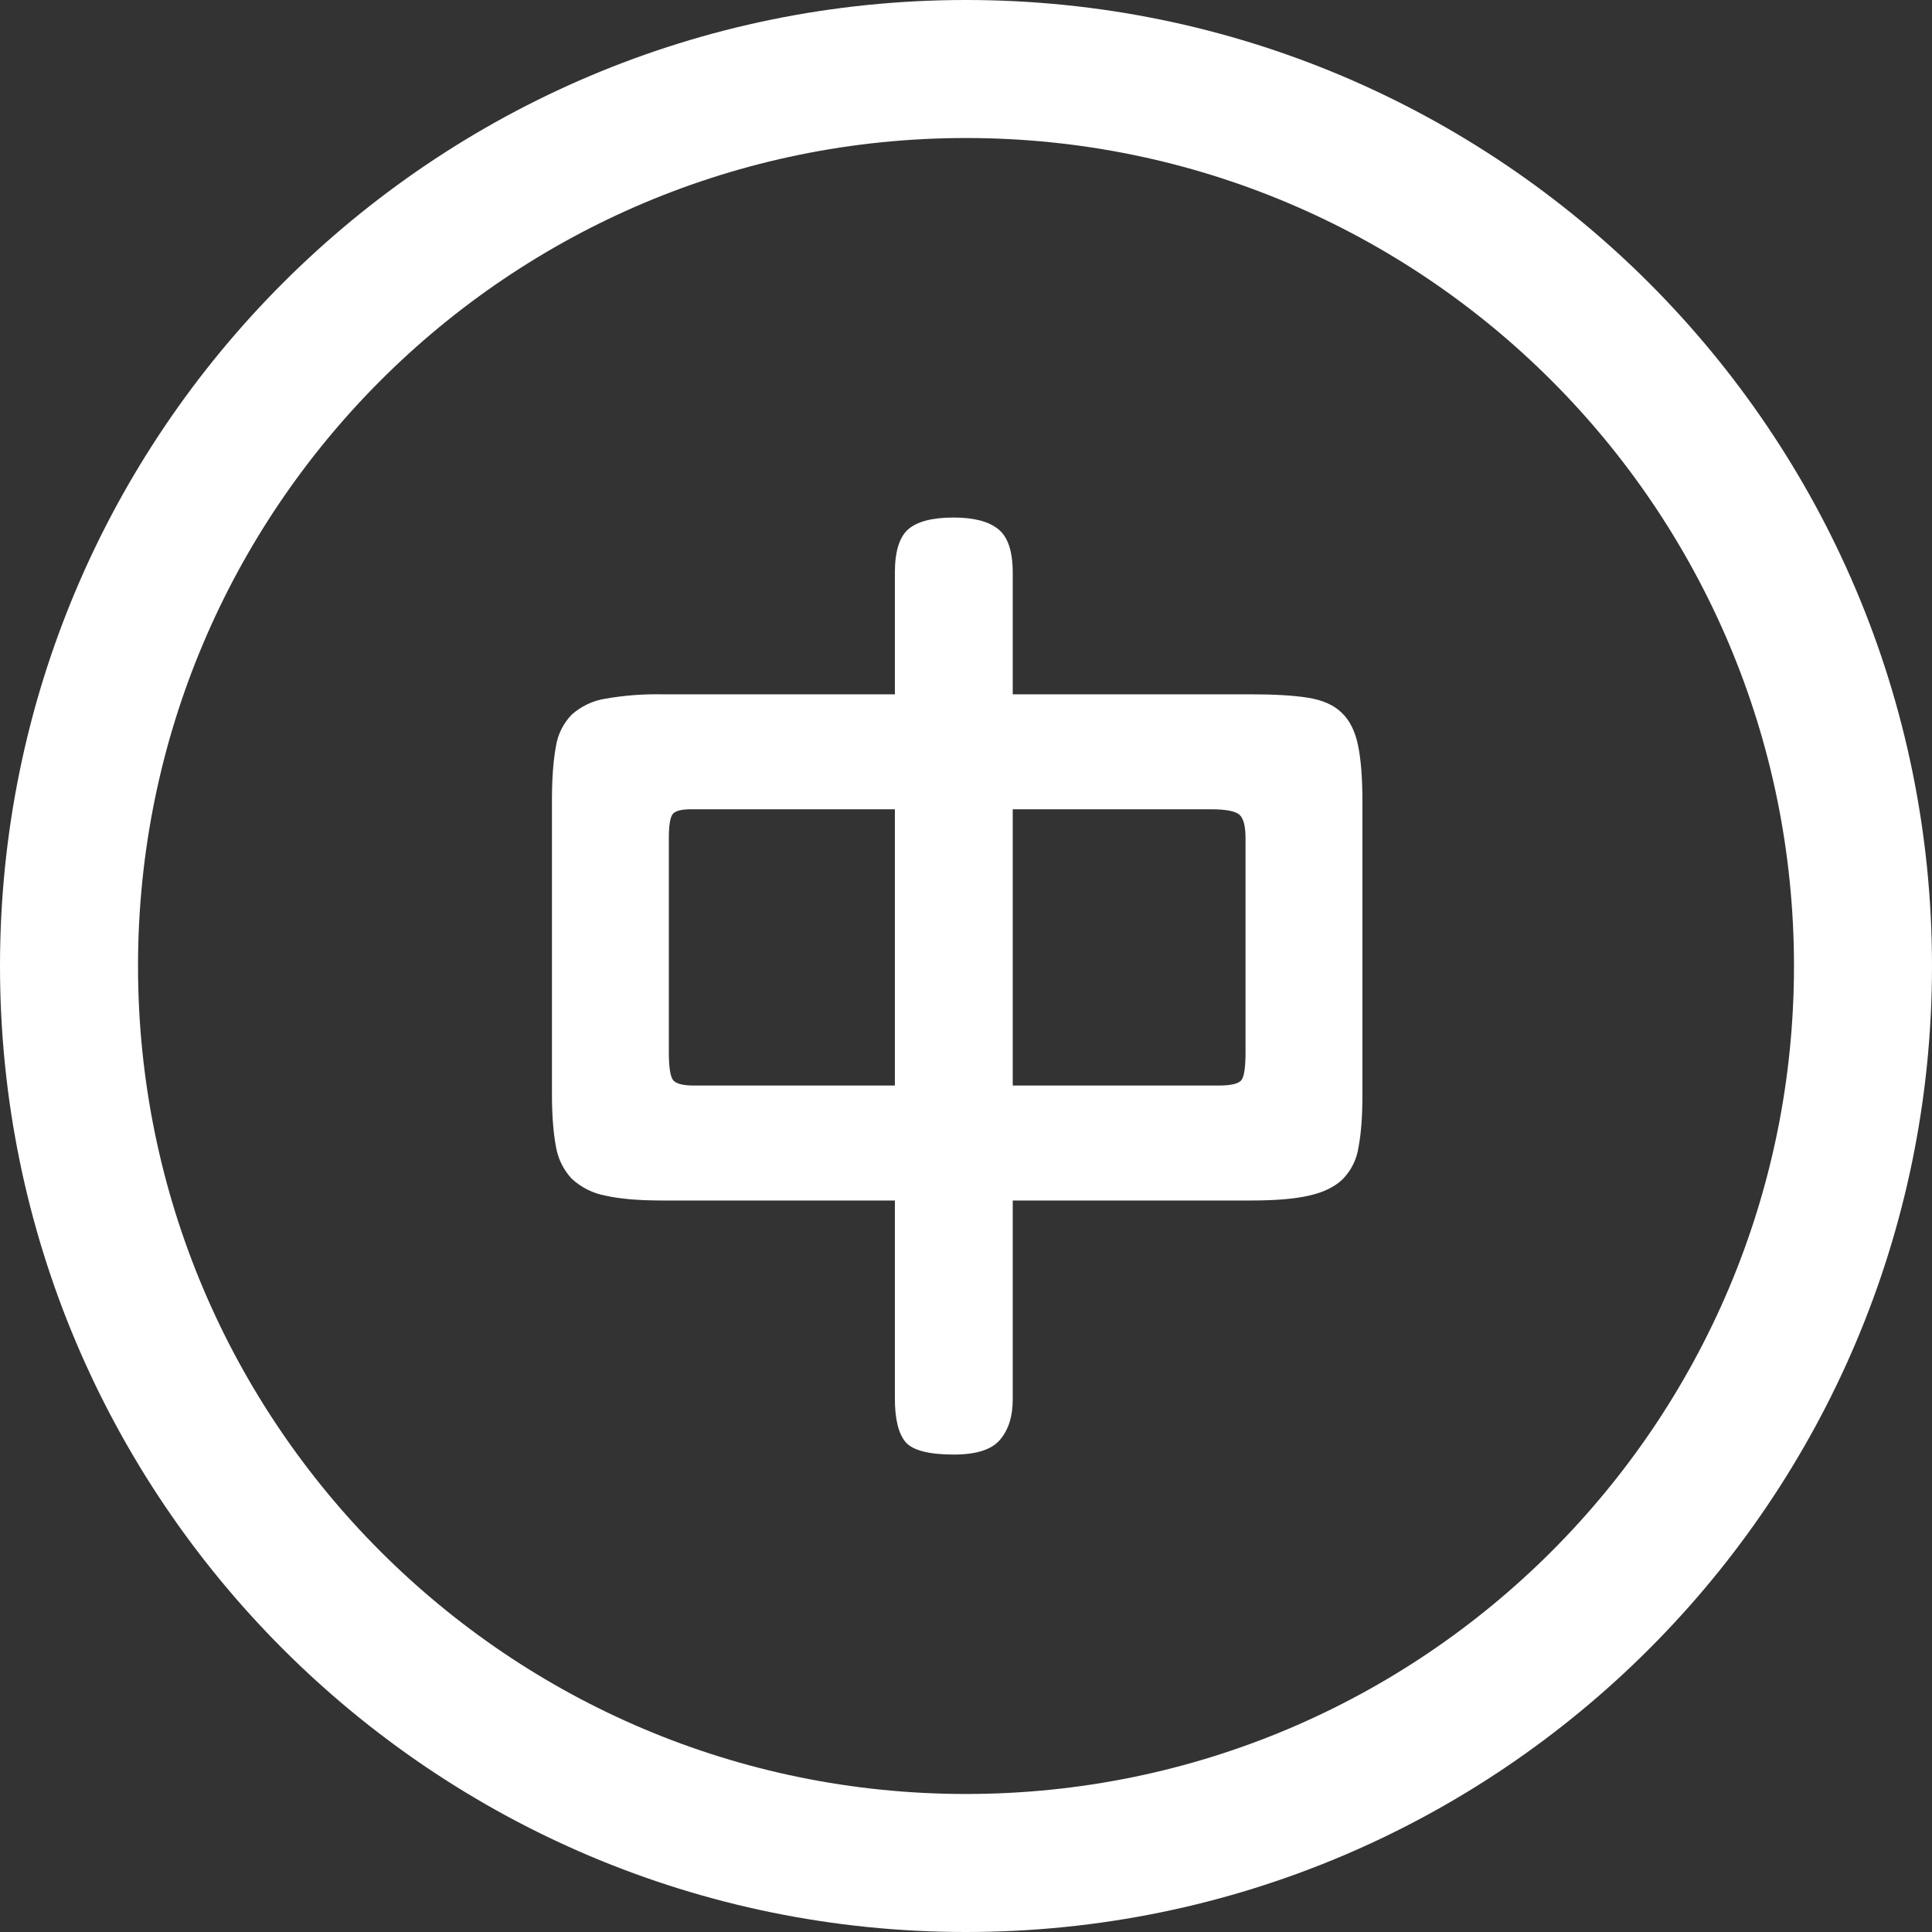
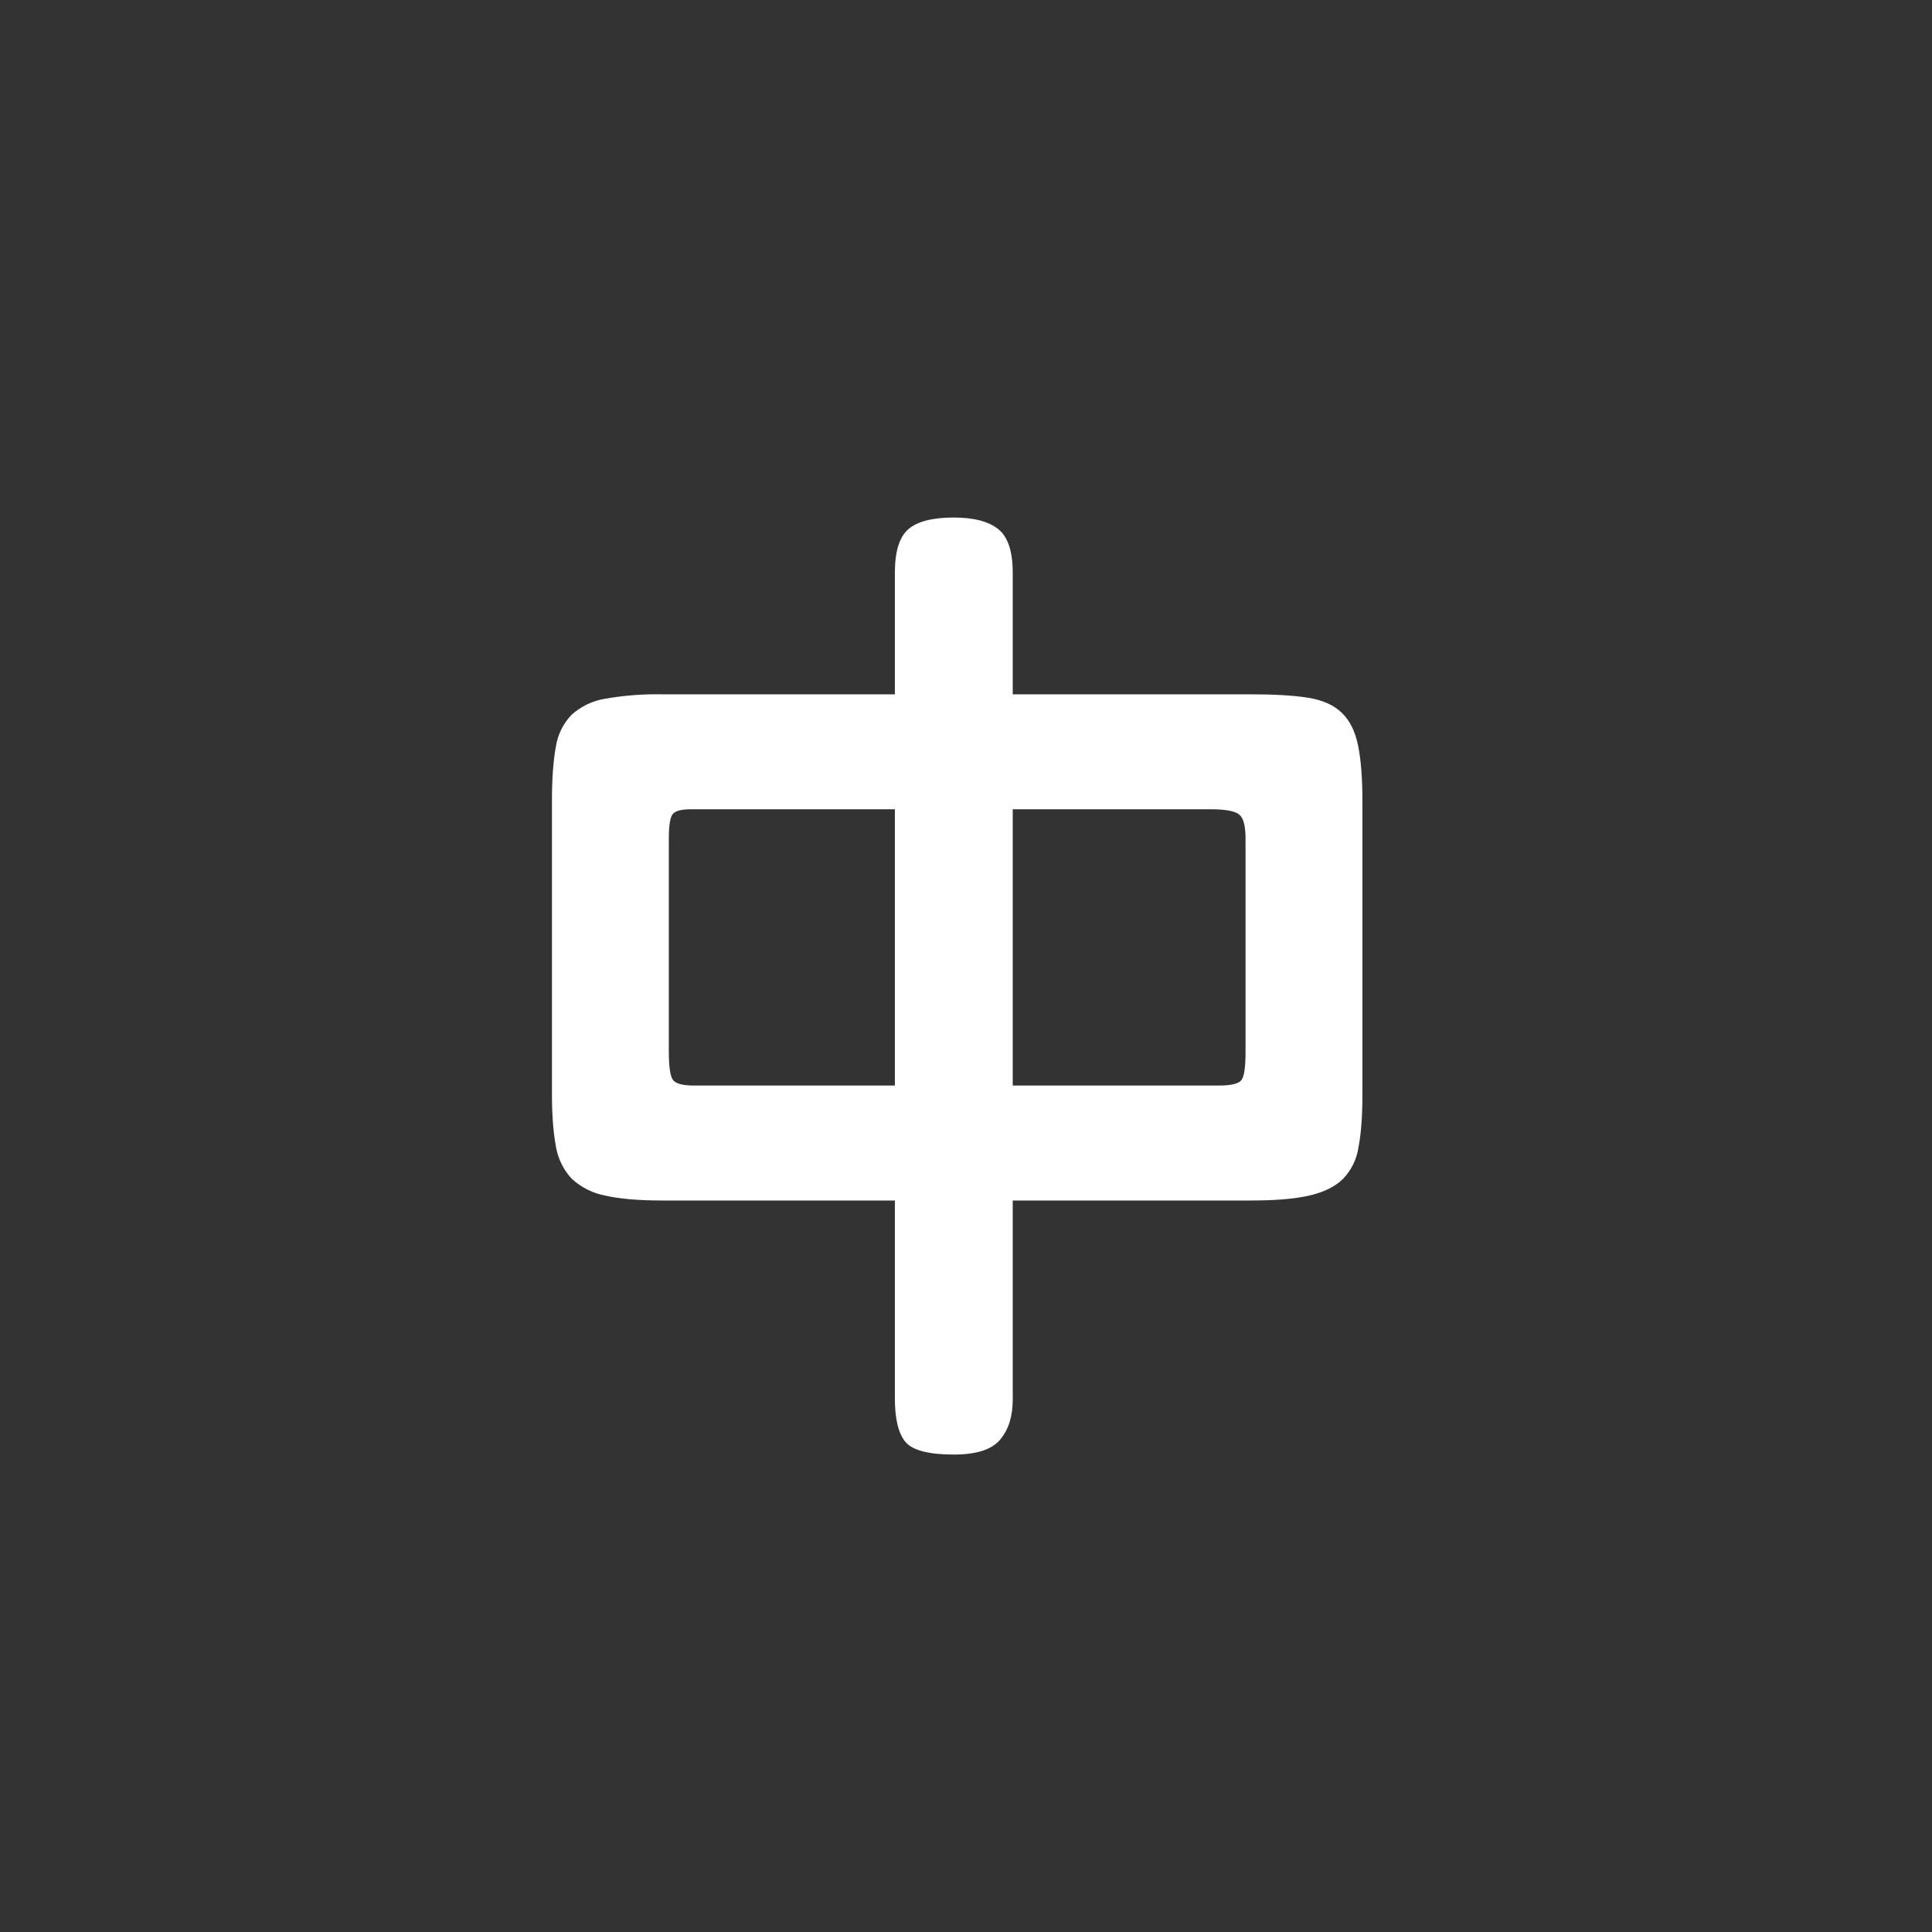
<svg xmlns="http://www.w3.org/2000/svg" width="16px" height="16px" viewBox="0 0 16 16" version="1.1">
  <rect x="0" y="0" width="16" height="16" fill="#333333" stroke="none" />
  <title>编组</title>
  <g id="首页确认版" stroke="none" stroke-width="1" fill="none" fill-rule="evenodd">
    <g id="语言切换" transform="translate(-153, -86)" fill="#FFFFFF" fill-rule="nonzero">
      <g id="编组备份-2" transform="translate(153, 86)">
-         <path d="M8,16 C3.582,16 0,12.418 0,8 C0,3.582 3.582,0 8,0 C12.418,0 16,3.582 16,8 C16,12.418 12.418,16 8,16 Z M8,14.857 C11.787,14.857 14.857,11.787 14.857,8 C14.857,4.213 11.787,1.143 8,1.143 C4.213,1.143 1.143,4.213 1.143,8 C1.143,11.787 4.213,14.857 8,14.857 Z" id="形状" />
        <path d="M7.899,4.286 C8.065,4.286 8.187,4.318 8.267,4.382 C8.347,4.446 8.387,4.566 8.387,4.742 L8.387,5.75 L10.355,5.75 C10.553,5.75 10.711,5.759 10.831,5.778 C10.951,5.797 11.045,5.838 11.111,5.902 C11.178,5.966 11.223,6.056 11.247,6.174 C11.271,6.291 11.283,6.446 11.283,6.638 L11.283,9.062 C11.283,9.238 11.273,9.383 11.251,9.498 C11.237,9.599 11.191,9.693 11.119,9.766 C11.053,9.83 10.959,9.875 10.839,9.902 C10.719,9.929 10.561,9.942 10.363,9.942 L8.387,9.942 L8.387,11.59 C8.387,11.729 8.353,11.839 8.283,11.922 C8.214,12.005 8.086,12.046 7.899,12.046 C7.691,12.046 7.558,12.011 7.499,11.942 C7.441,11.873 7.411,11.753 7.411,11.582 L7.411,9.942 L5.483,9.942 C5.291,9.942 5.135,9.929 5.015,9.902 C4.911,9.883 4.813,9.834 4.735,9.762 C4.665,9.687 4.619,9.592 4.603,9.49 C4.582,9.375 4.571,9.233 4.571,9.062 L4.571,6.63 C4.571,6.449 4.582,6.301 4.603,6.186 C4.618,6.085 4.664,5.991 4.735,5.918 C4.814,5.848 4.911,5.802 5.015,5.786 C5.17,5.759 5.327,5.747 5.483,5.75 L7.411,5.75 L7.411,4.742 C7.411,4.566 7.449,4.446 7.523,4.382 C7.598,4.318 7.723,4.286 7.899,4.286 Z M7.411,6.702 L5.723,6.702 C5.643,6.702 5.593,6.715 5.571,6.742 C5.55,6.769 5.539,6.835 5.539,6.942 L5.539,8.71 C5.539,8.838 5.551,8.917 5.575,8.946 C5.599,8.975 5.657,8.99 5.747,8.99 L7.411,8.99 L7.411,6.702 Z M10.027,6.702 L8.387,6.702 L8.387,8.99 L10.091,8.99 C10.198,8.99 10.262,8.974 10.283,8.942 C10.305,8.91 10.315,8.833 10.315,8.71 L10.315,6.942 C10.315,6.841 10.298,6.775 10.263,6.746 C10.229,6.717 10.15,6.702 10.027,6.702 Z" id="形状结合" />
      </g>
    </g>
  </g>
</svg>